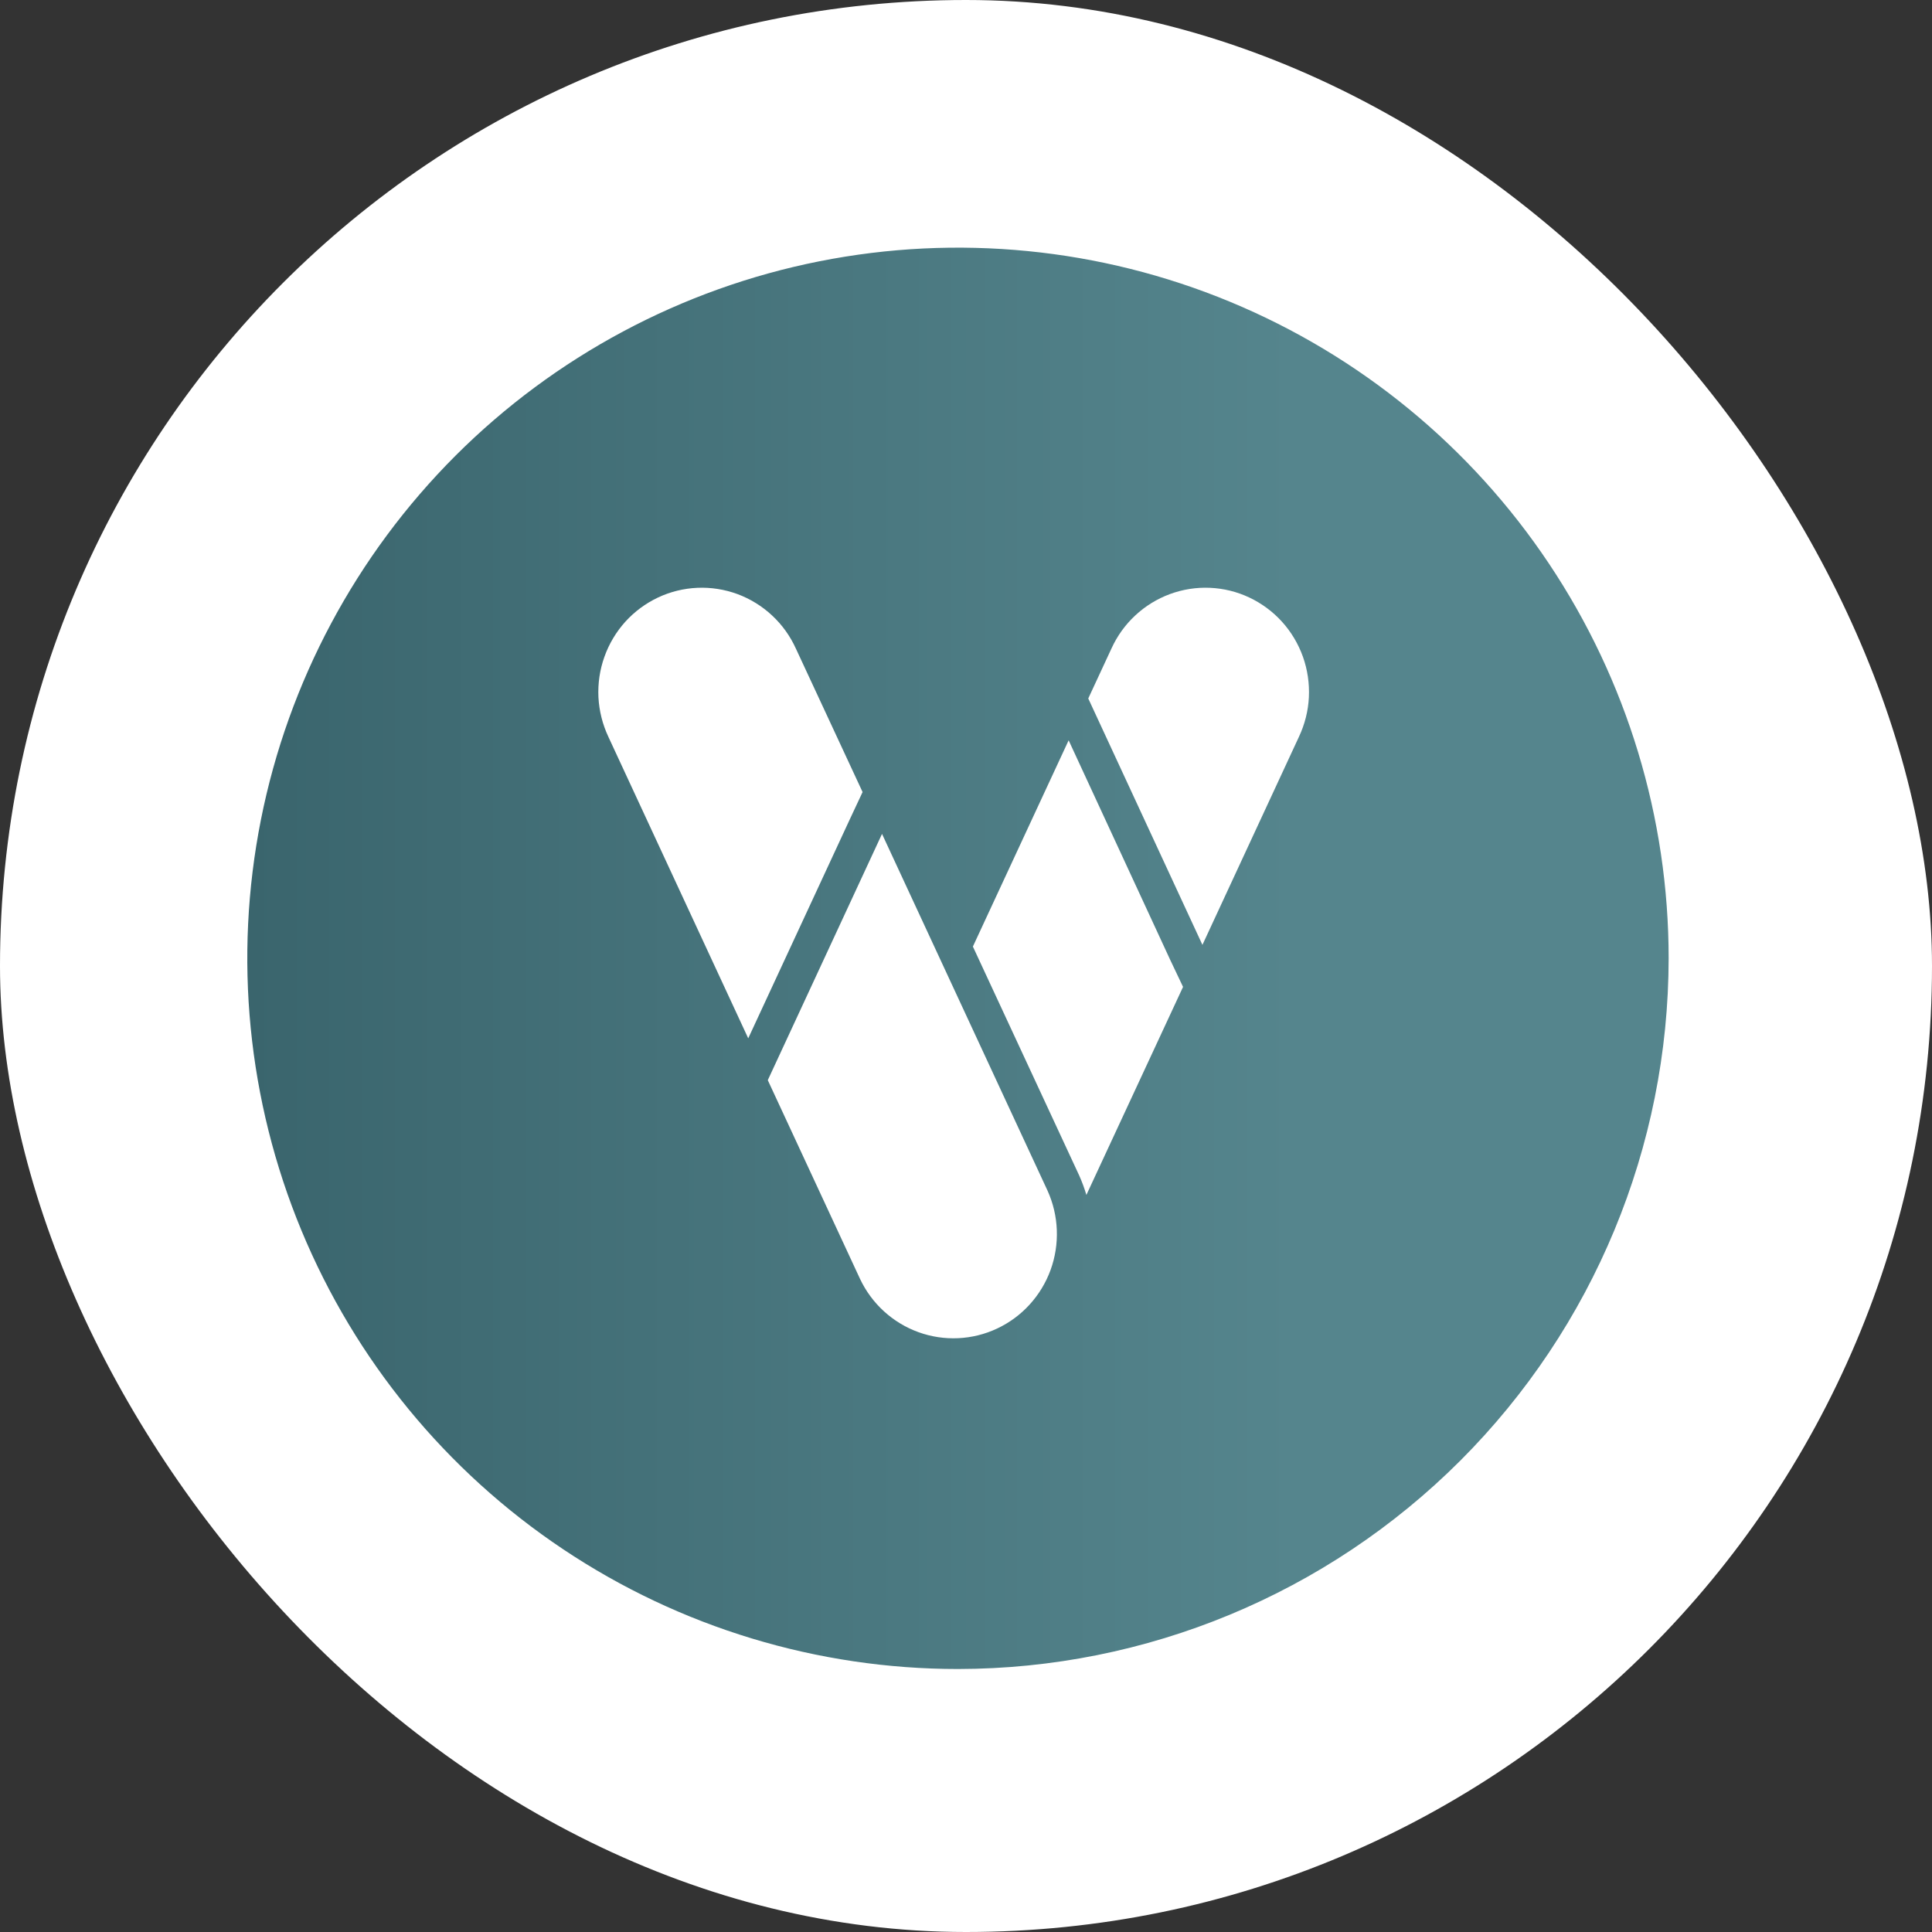
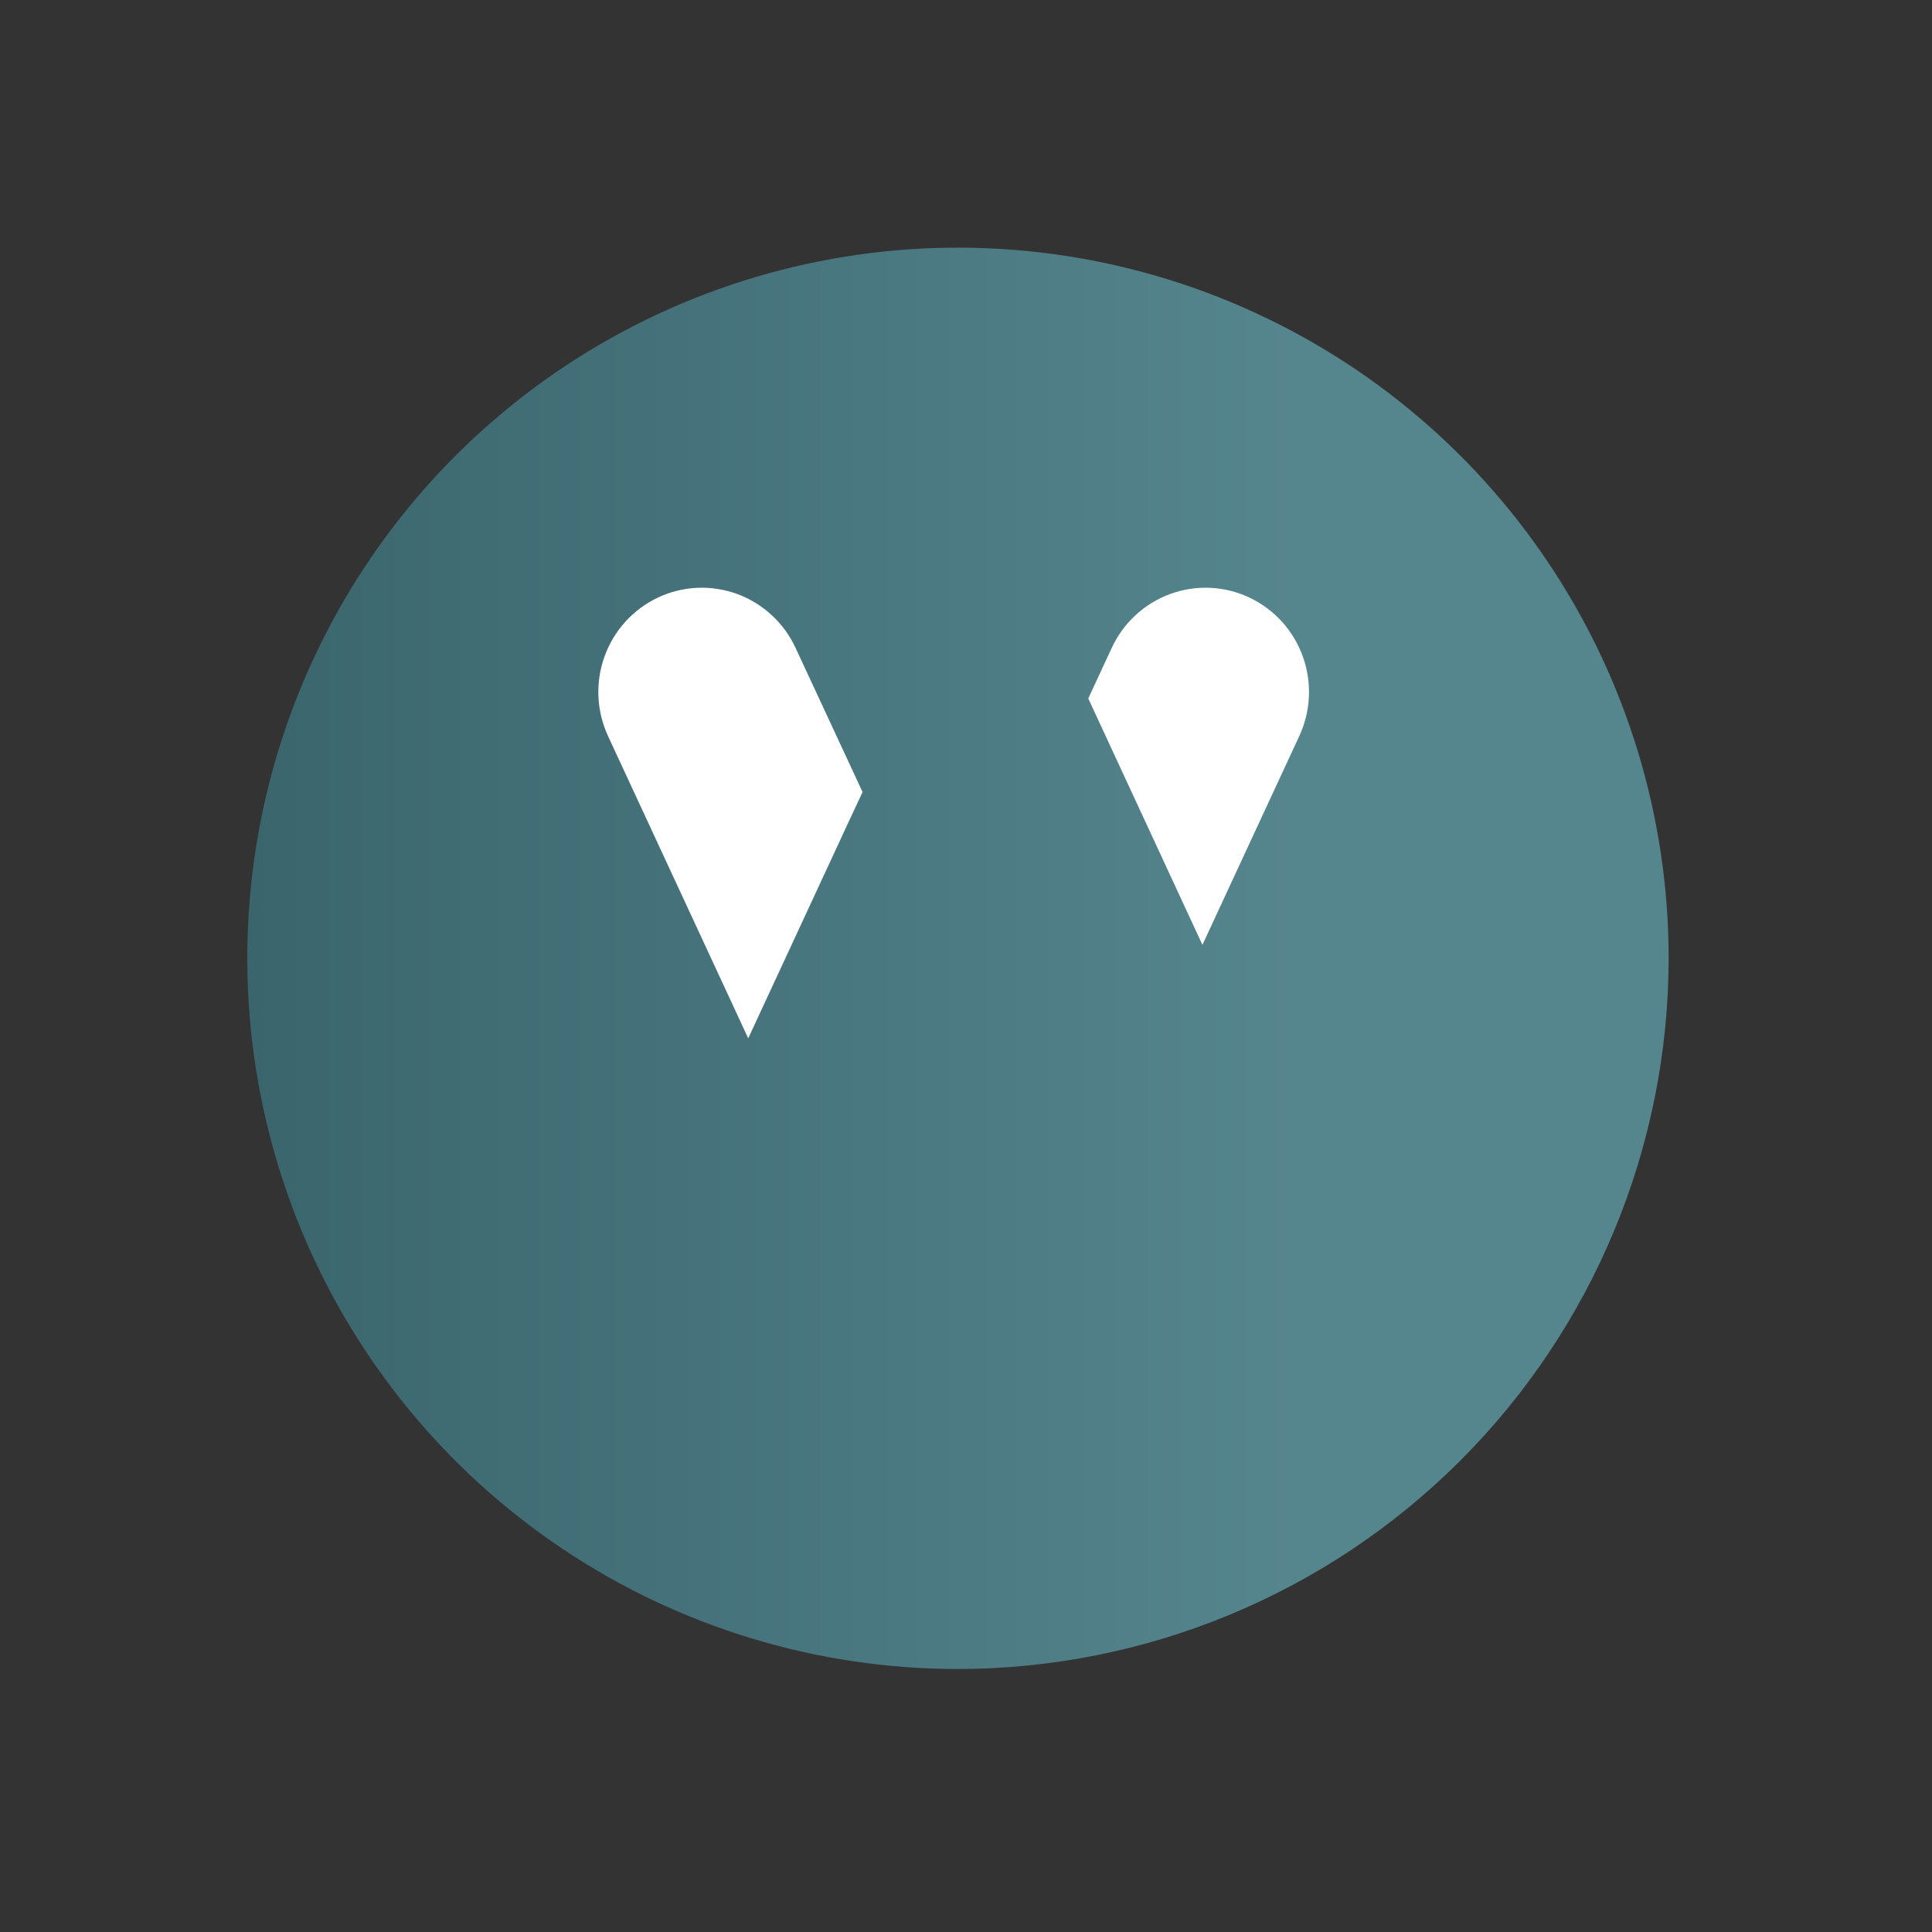
<svg xmlns="http://www.w3.org/2000/svg" width="32" height="32" viewBox="0 0 32 32" fill="none">
  <rect x="0" y="0" width="32" height="32" fill="#333333" stroke="none" />
-   <rect width="32" height="32" rx="16" fill="white" />
  <mask id="mask0_12240_56125" style="mask-type:alpha" maskUnits="userSpaceOnUse" x="1" y="1" width="42" height="42">
    <rect x="1.082" y="1.082" width="41.475" height="41.475" fill="#D9D9D9" />
  </mask>
  <g mask="url(#mask0_12240_56125)">
    <path d="M15.867 27.644C13.539 27.644 11.263 26.954 9.327 25.66C7.391 24.367 5.883 22.529 4.992 20.378C4.101 18.227 3.868 15.86 4.322 13.576C4.776 11.293 5.897 9.196 7.543 7.549C9.19 5.903 11.287 4.782 13.57 4.328C15.854 3.874 18.221 4.107 20.372 4.998C22.523 5.889 24.361 7.397 25.654 9.333C26.948 11.269 27.638 13.545 27.638 15.873C27.635 18.994 26.394 21.986 24.187 24.193C21.98 26.399 18.988 27.641 15.867 27.644Z" fill="url(#paint0_linear_12240_56125)" />
-     <path d="M17.876 19.472C17.922 19.576 17.962 19.683 17.994 19.792L19.595 16.346L19.383 15.9L17.7 12.262L16.114 15.678L17.876 19.472Z" fill="white" />
    <path d="M18.025 11.569L19.916 15.65L21.514 12.205C21.611 11.999 21.668 11.776 21.679 11.549C21.69 11.321 21.657 11.093 21.581 10.879C21.504 10.664 21.387 10.467 21.234 10.298C21.082 10.13 20.898 9.994 20.693 9.897C20.488 9.8 20.267 9.746 20.041 9.736C19.814 9.726 19.589 9.762 19.377 9.84C19.164 9.919 18.969 10.039 18.803 10.194C18.637 10.348 18.503 10.535 18.409 10.742L18.025 11.569Z" fill="white" />
    <path d="M14.078 13.565L14.287 13.119L13.182 10.742C13.088 10.535 12.954 10.348 12.788 10.194C12.622 10.039 12.427 9.919 12.215 9.84C12.002 9.762 11.777 9.726 11.551 9.736C11.325 9.746 11.103 9.8 10.898 9.897C10.693 9.994 10.509 10.13 10.357 10.298C10.205 10.467 10.087 10.664 10.011 10.879C9.934 11.093 9.901 11.321 9.912 11.549C9.924 11.776 9.98 11.999 10.077 12.205L12.393 17.198L14.078 13.565Z" fill="white" />
-     <path d="M17.35 19.72L14.609 13.812L12.717 17.891L14.245 21.183C14.439 21.594 14.787 21.911 15.213 22.065C15.639 22.219 16.108 22.197 16.517 22.004C16.927 21.811 17.245 21.462 17.401 21.034C17.556 20.607 17.538 20.134 17.35 19.72Z" fill="white" />
  </g>
  <defs>
    <linearGradient id="paint0_linear_12240_56125" x1="4.096" y1="17.814" x2="21.46" y2="17.814" gradientUnits="userSpaceOnUse">
      <stop stop-color="#3A656D" />
      <stop offset="1" stop-color="#55858D" />
    </linearGradient>
  </defs>
</svg>